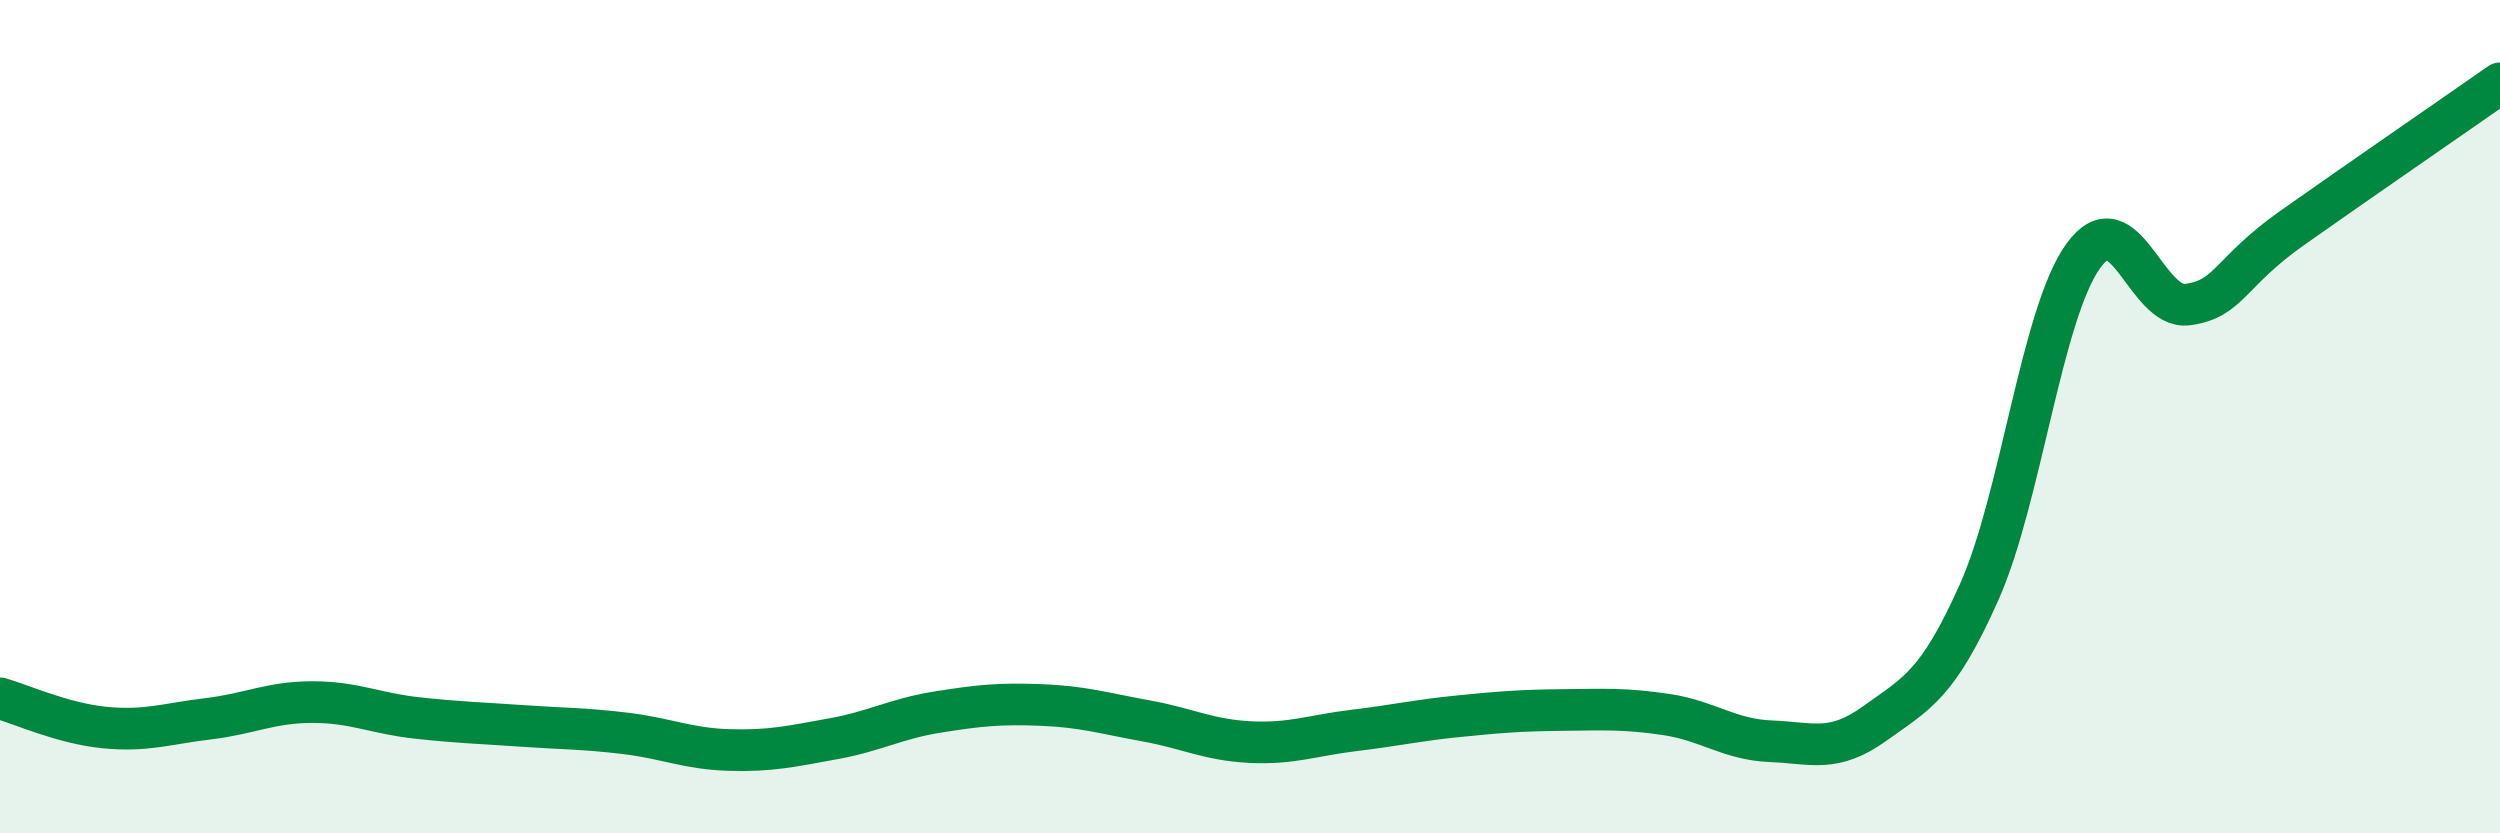
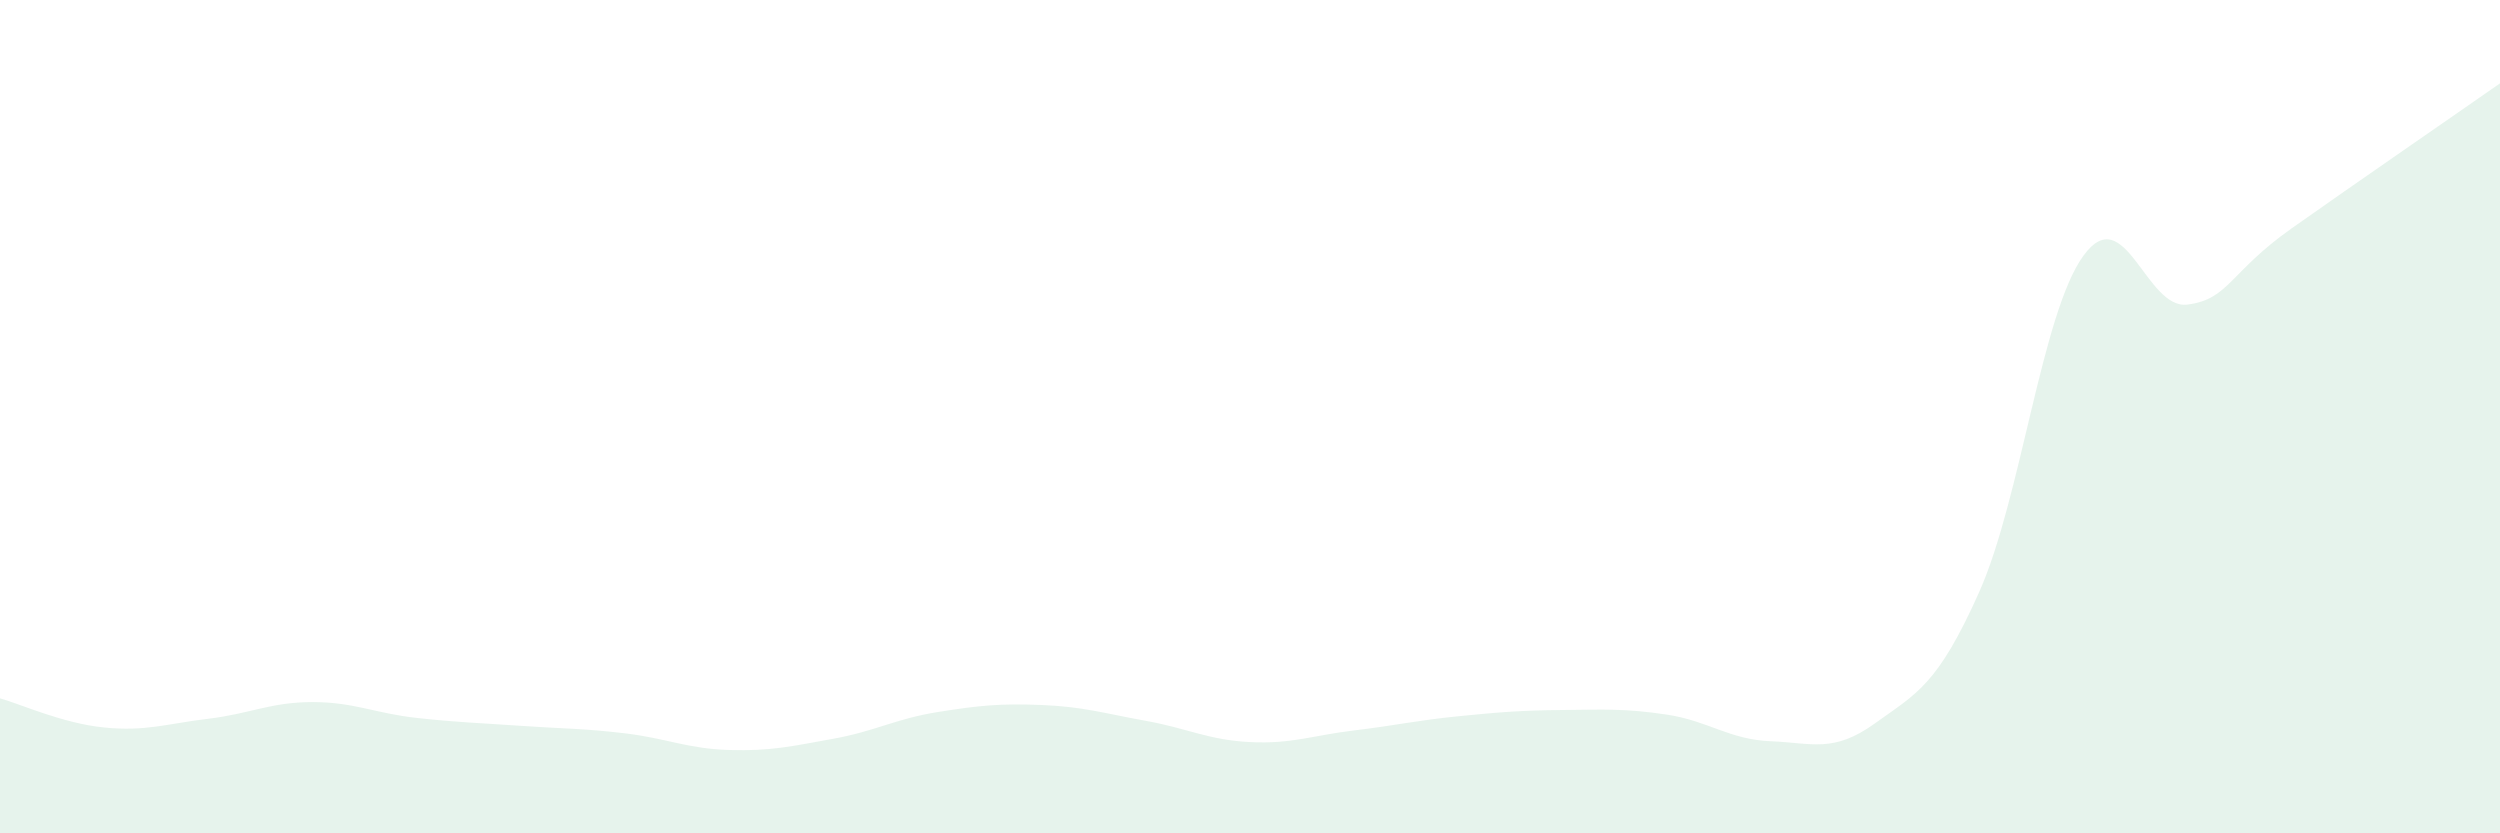
<svg xmlns="http://www.w3.org/2000/svg" width="60" height="20" viewBox="0 0 60 20">
  <path d="M 0,16.76 C 0.5,16.9 1.5,17.36 2.5,17.46 C 3.5,17.56 4,17.37 5,17.25 C 6,17.13 6.5,16.85 7.5,16.85 C 8.5,16.85 9,17.12 10,17.23 C 11,17.34 11.5,17.35 12.5,17.42 C 13.5,17.49 14,17.48 15,17.6 C 16,17.72 16.5,17.97 17.5,18 C 18.5,18.03 19,17.91 20,17.73 C 21,17.55 21.5,17.25 22.5,17.09 C 23.5,16.93 24,16.88 25,16.92 C 26,16.96 26.5,17.12 27.5,17.3 C 28.5,17.48 29,17.76 30,17.81 C 31,17.86 31.5,17.65 32.5,17.53 C 33.5,17.41 34,17.29 35,17.19 C 36,17.09 36.5,17.05 37.5,17.04 C 38.5,17.03 39,17 40,17.15 C 41,17.3 41.5,17.75 42.5,17.79 C 43.5,17.83 44,18.08 45,17.36 C 46,16.64 46.5,16.45 47.5,14.21 C 48.5,11.97 49,7.52 50,6.14 C 51,4.76 51.5,7.44 52.5,7.31 C 53.5,7.18 53.5,6.54 55,5.48 C 56.5,4.42 59,2.7 60,2L60 20L0 20Z" fill="#008740" opacity="0.1" stroke-linecap="round" stroke-linejoin="round" />
-   <path d="M 0,16.76 C 0.5,16.9 1.5,17.36 2.5,17.46 C 3.5,17.56 4,17.37 5,17.25 C 6,17.13 6.5,16.85 7.5,16.85 C 8.5,16.85 9,17.12 10,17.23 C 11,17.34 11.5,17.35 12.5,17.42 C 13.5,17.49 14,17.48 15,17.6 C 16,17.72 16.5,17.97 17.5,18 C 18.5,18.03 19,17.91 20,17.73 C 21,17.55 21.5,17.25 22.5,17.09 C 23.5,16.93 24,16.88 25,16.92 C 26,16.96 26.5,17.12 27.5,17.3 C 28.5,17.48 29,17.76 30,17.81 C 31,17.86 31.5,17.65 32.5,17.53 C 33.5,17.41 34,17.29 35,17.19 C 36,17.09 36.5,17.05 37.5,17.04 C 38.5,17.03 39,17 40,17.15 C 41,17.3 41.5,17.75 42.5,17.79 C 43.5,17.83 44,18.08 45,17.36 C 46,16.64 46.5,16.45 47.5,14.21 C 48.5,11.97 49,7.52 50,6.14 C 51,4.76 51.5,7.44 52.5,7.31 C 53.5,7.18 53.5,6.54 55,5.48 C 56.5,4.42 59,2.7 60,2" stroke="#008740" stroke-width="1" fill="none" stroke-linecap="round" stroke-linejoin="round" />
</svg>